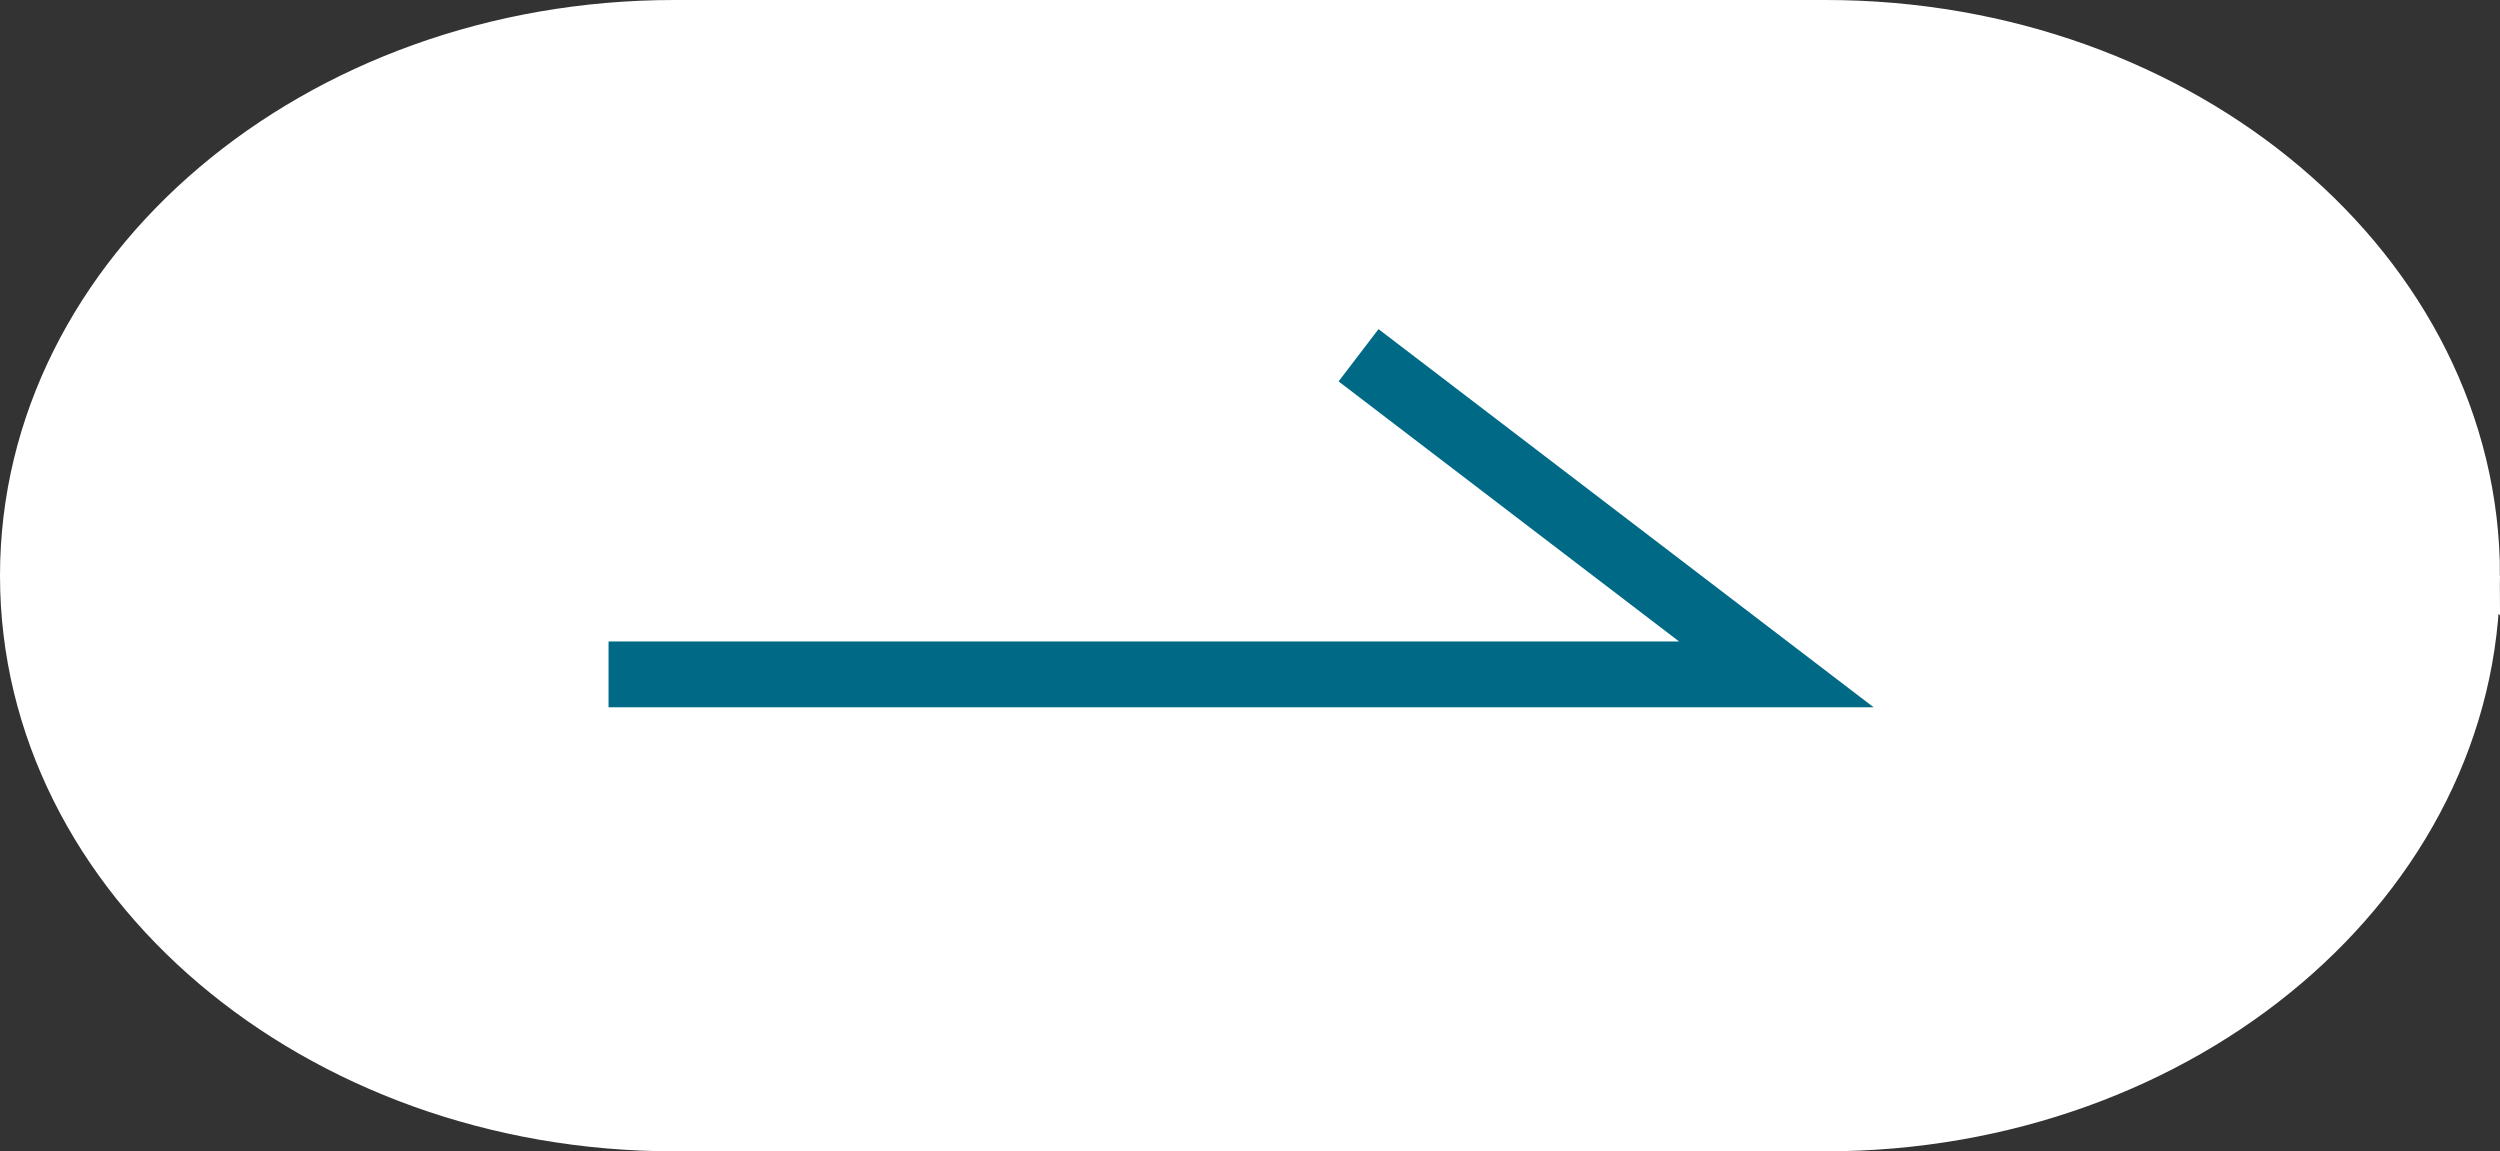
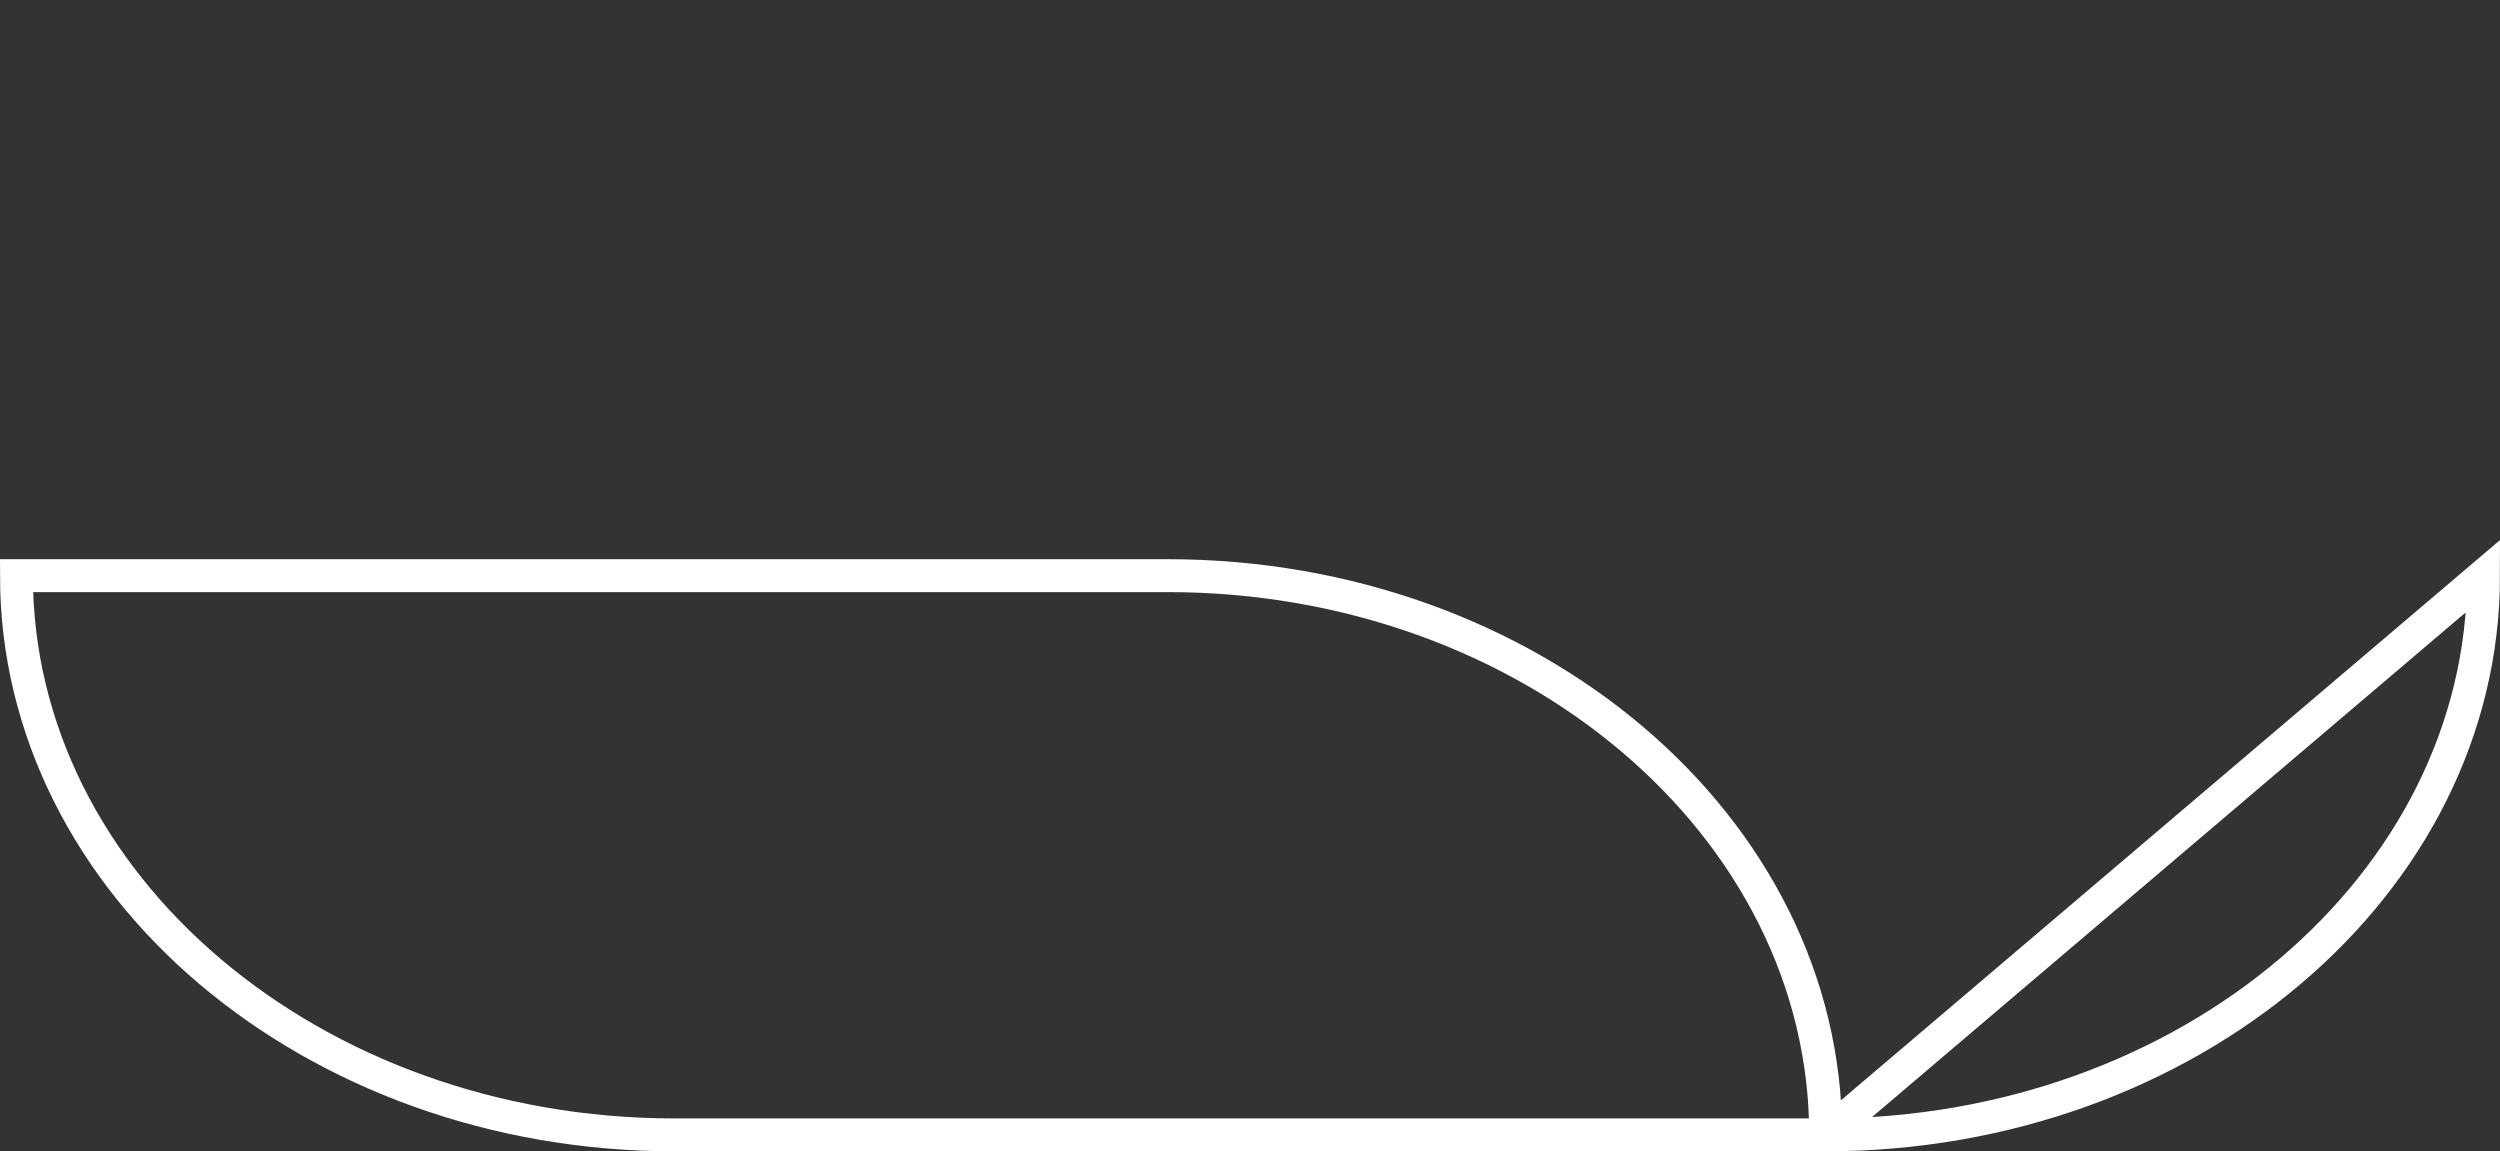
<svg xmlns="http://www.w3.org/2000/svg" version="1.1" viewBox="0 0 76 35">
  <rect x="0" y="0" width="76" height="35" fill="#333333" stroke="none" />
  <defs>
    <style>
      .cls-1 {
        stroke: #fff;
      }

      .cls-1, .cls-2 {
        fill: none;
        stroke-miterlimit: 10;
      }

      .cls-2 {
        stroke: #006985;
        stroke-width: 2px;
      }

      .cls-3 {
        fill: #fff;
      }
    </style>
  </defs>
  <g>
    <g id="_レイヤー_2">
      <g id="_レイヤー_1-2">
        <g>
          <g>
-             <path class="cls-3" d="M75.5,17.5c0,9.4-9,17-20,17H20.5C9.5,34.5.5,26.9.5,17.5S9.5.5,20.5.5h35c11,0,20,7.6,20,17Z" />
-             <path class="cls-1" d="M75.5,17.5c0,9.4-9,17-20,17H20.5C9.5,34.5.5,26.9.5,17.5S9.5.5,20.5.5h35c11,0,20,7.6,20,17Z" />
+             <path class="cls-1" d="M75.5,17.5c0,9.4-9,17-20,17H20.5C9.5,34.5.5,26.9.5,17.5h35c11,0,20,7.6,20,17Z" />
          </g>
-           <polyline class="cls-2" points="18.5 20.5 54 20.5 41.3 10.8" />
        </g>
      </g>
    </g>
  </g>
</svg>